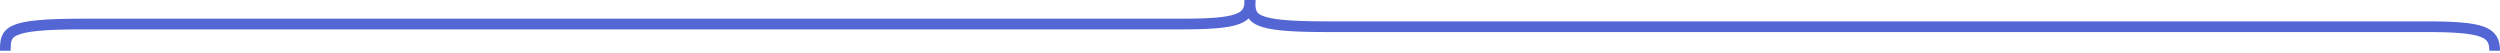
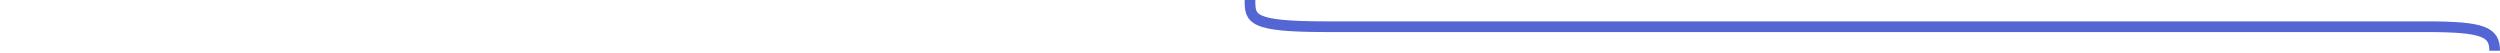
<svg xmlns="http://www.w3.org/2000/svg" width="468" height="10" viewBox="0 0 468 10" fill="none">
-   <path d="M1 9.5C1 6 1.077 4.5 15.222 4.5C31.151 4.5 130.178 4.5 221.2 4.5C231.997 4.5 234 3.5 234 0" stroke="#5366D3" stroke-width="2" />
  <path d="M234 0C234 3.5 234.077 5 248.222 5C264.151 5 363.178 5 454.2 5C464.997 5 467 6 467 9.5" stroke="#5366D3" stroke-width="2" />
</svg>